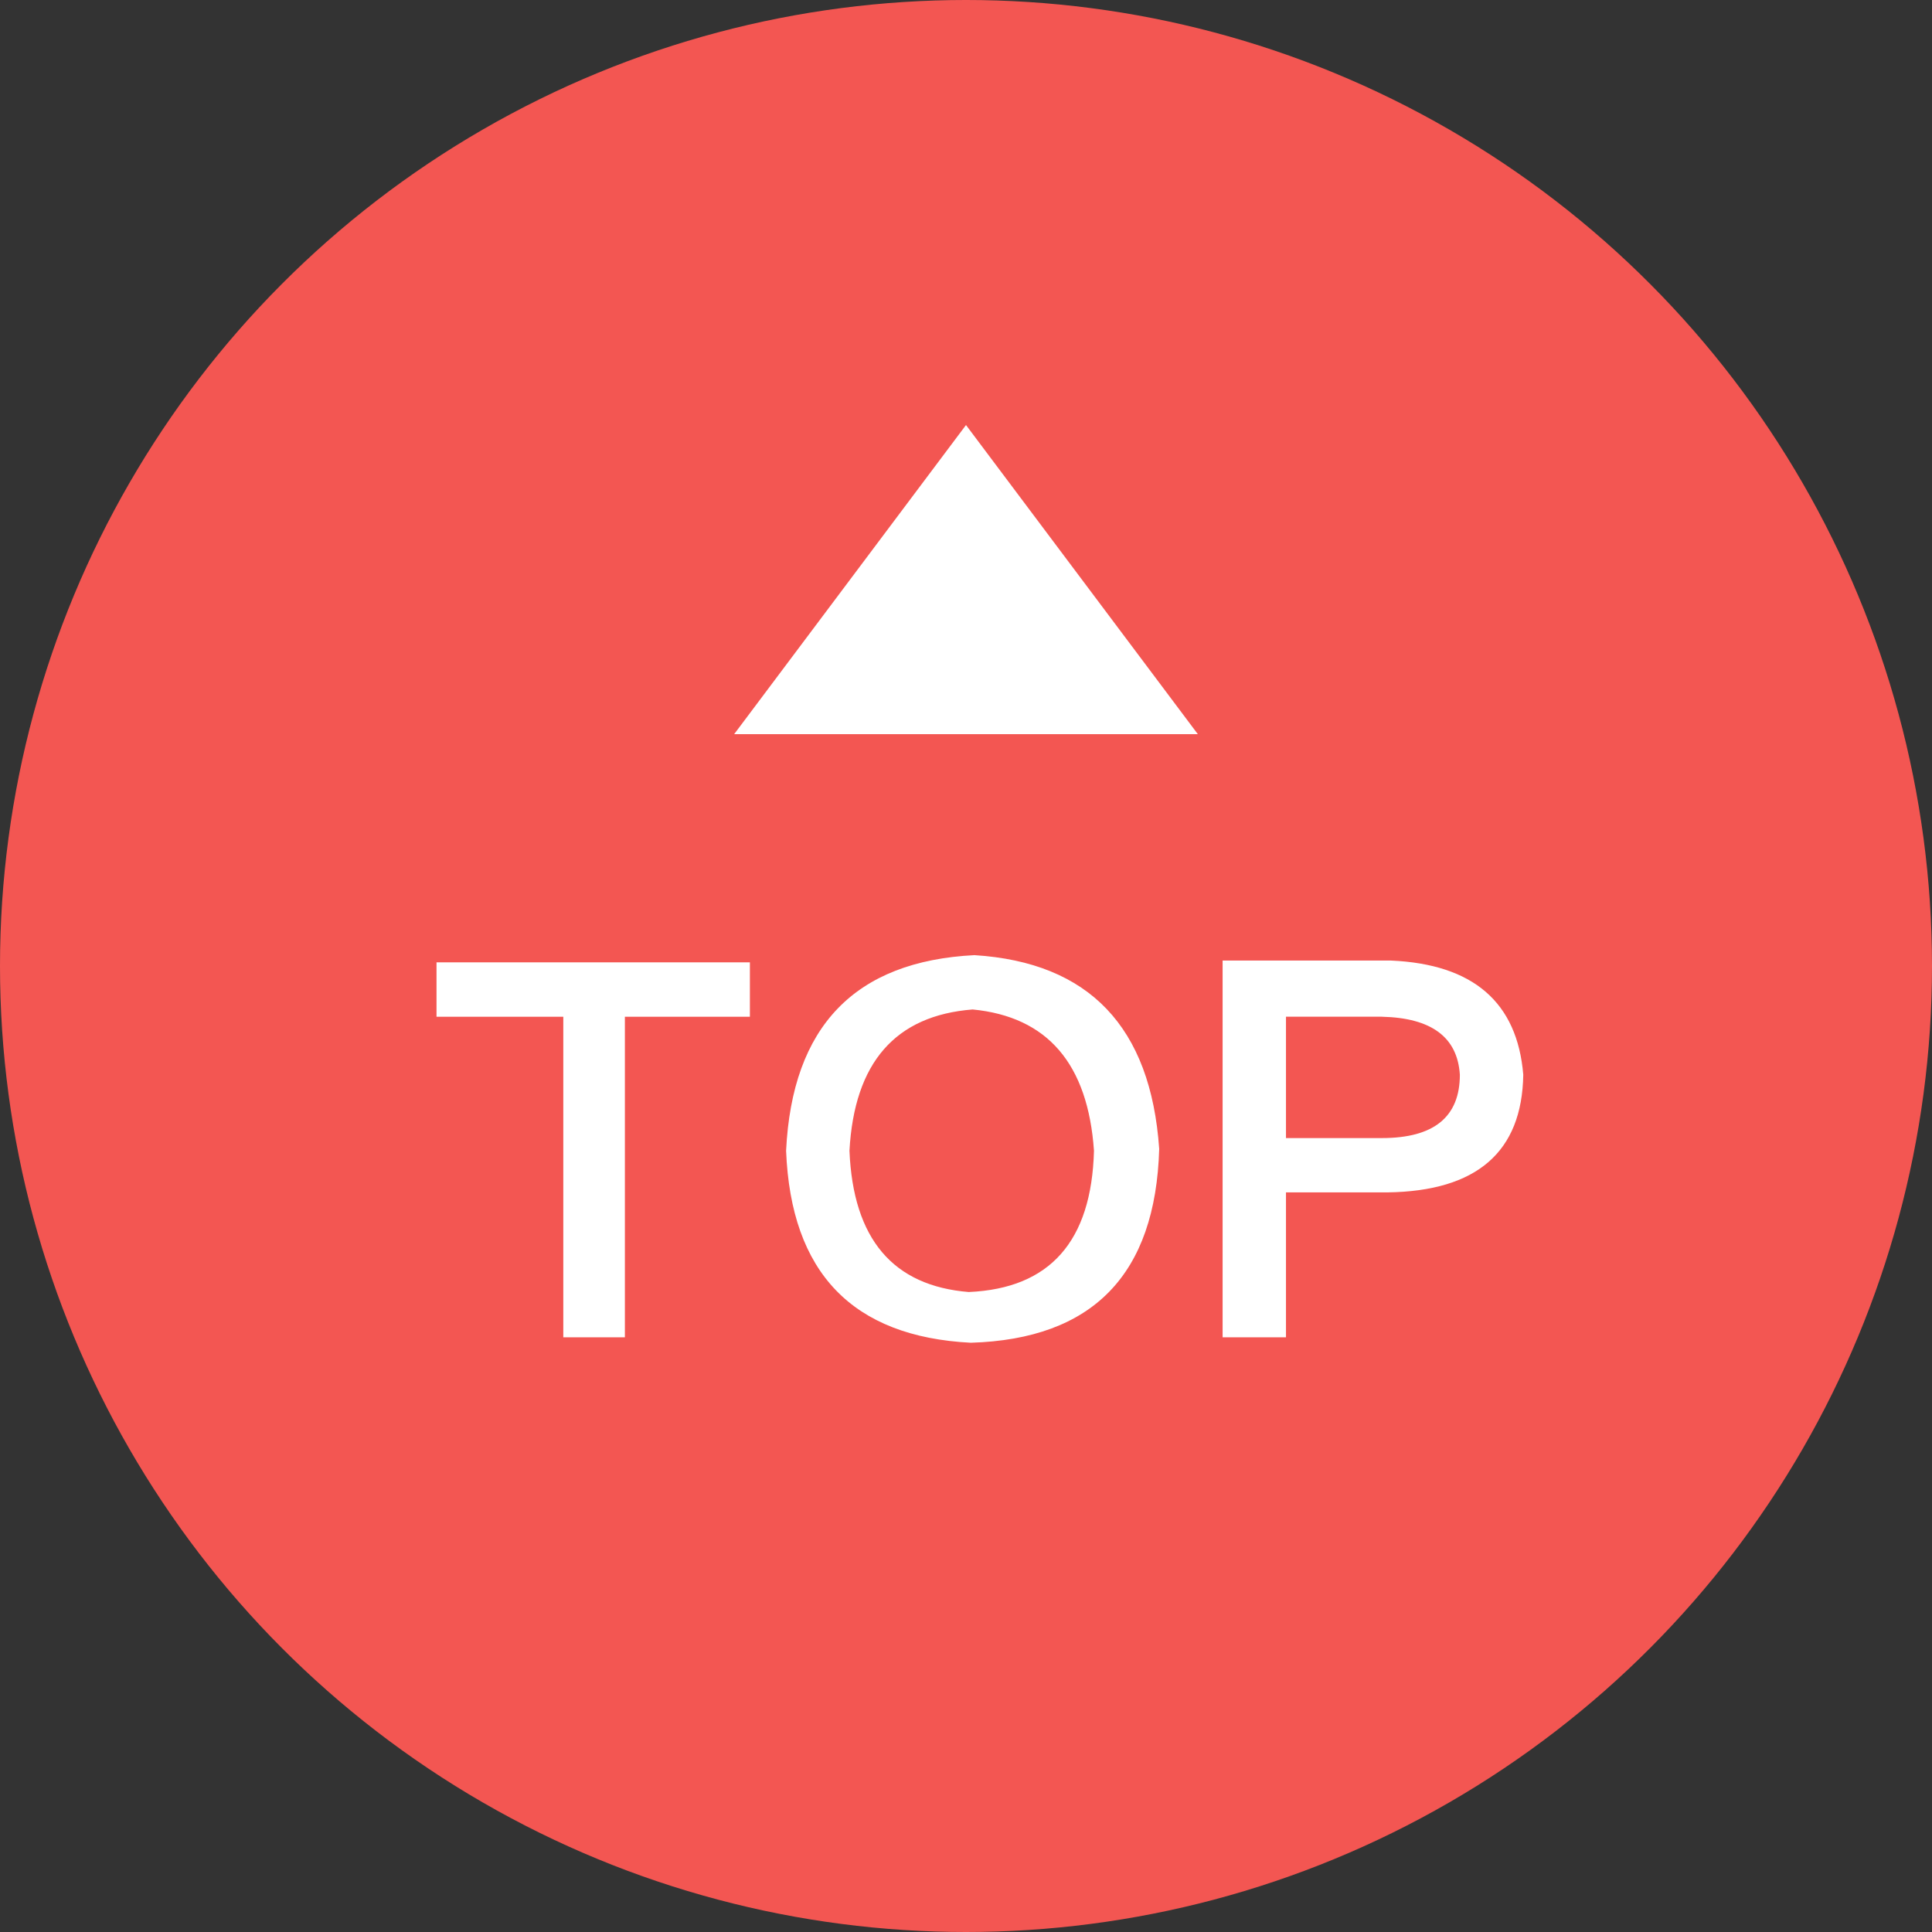
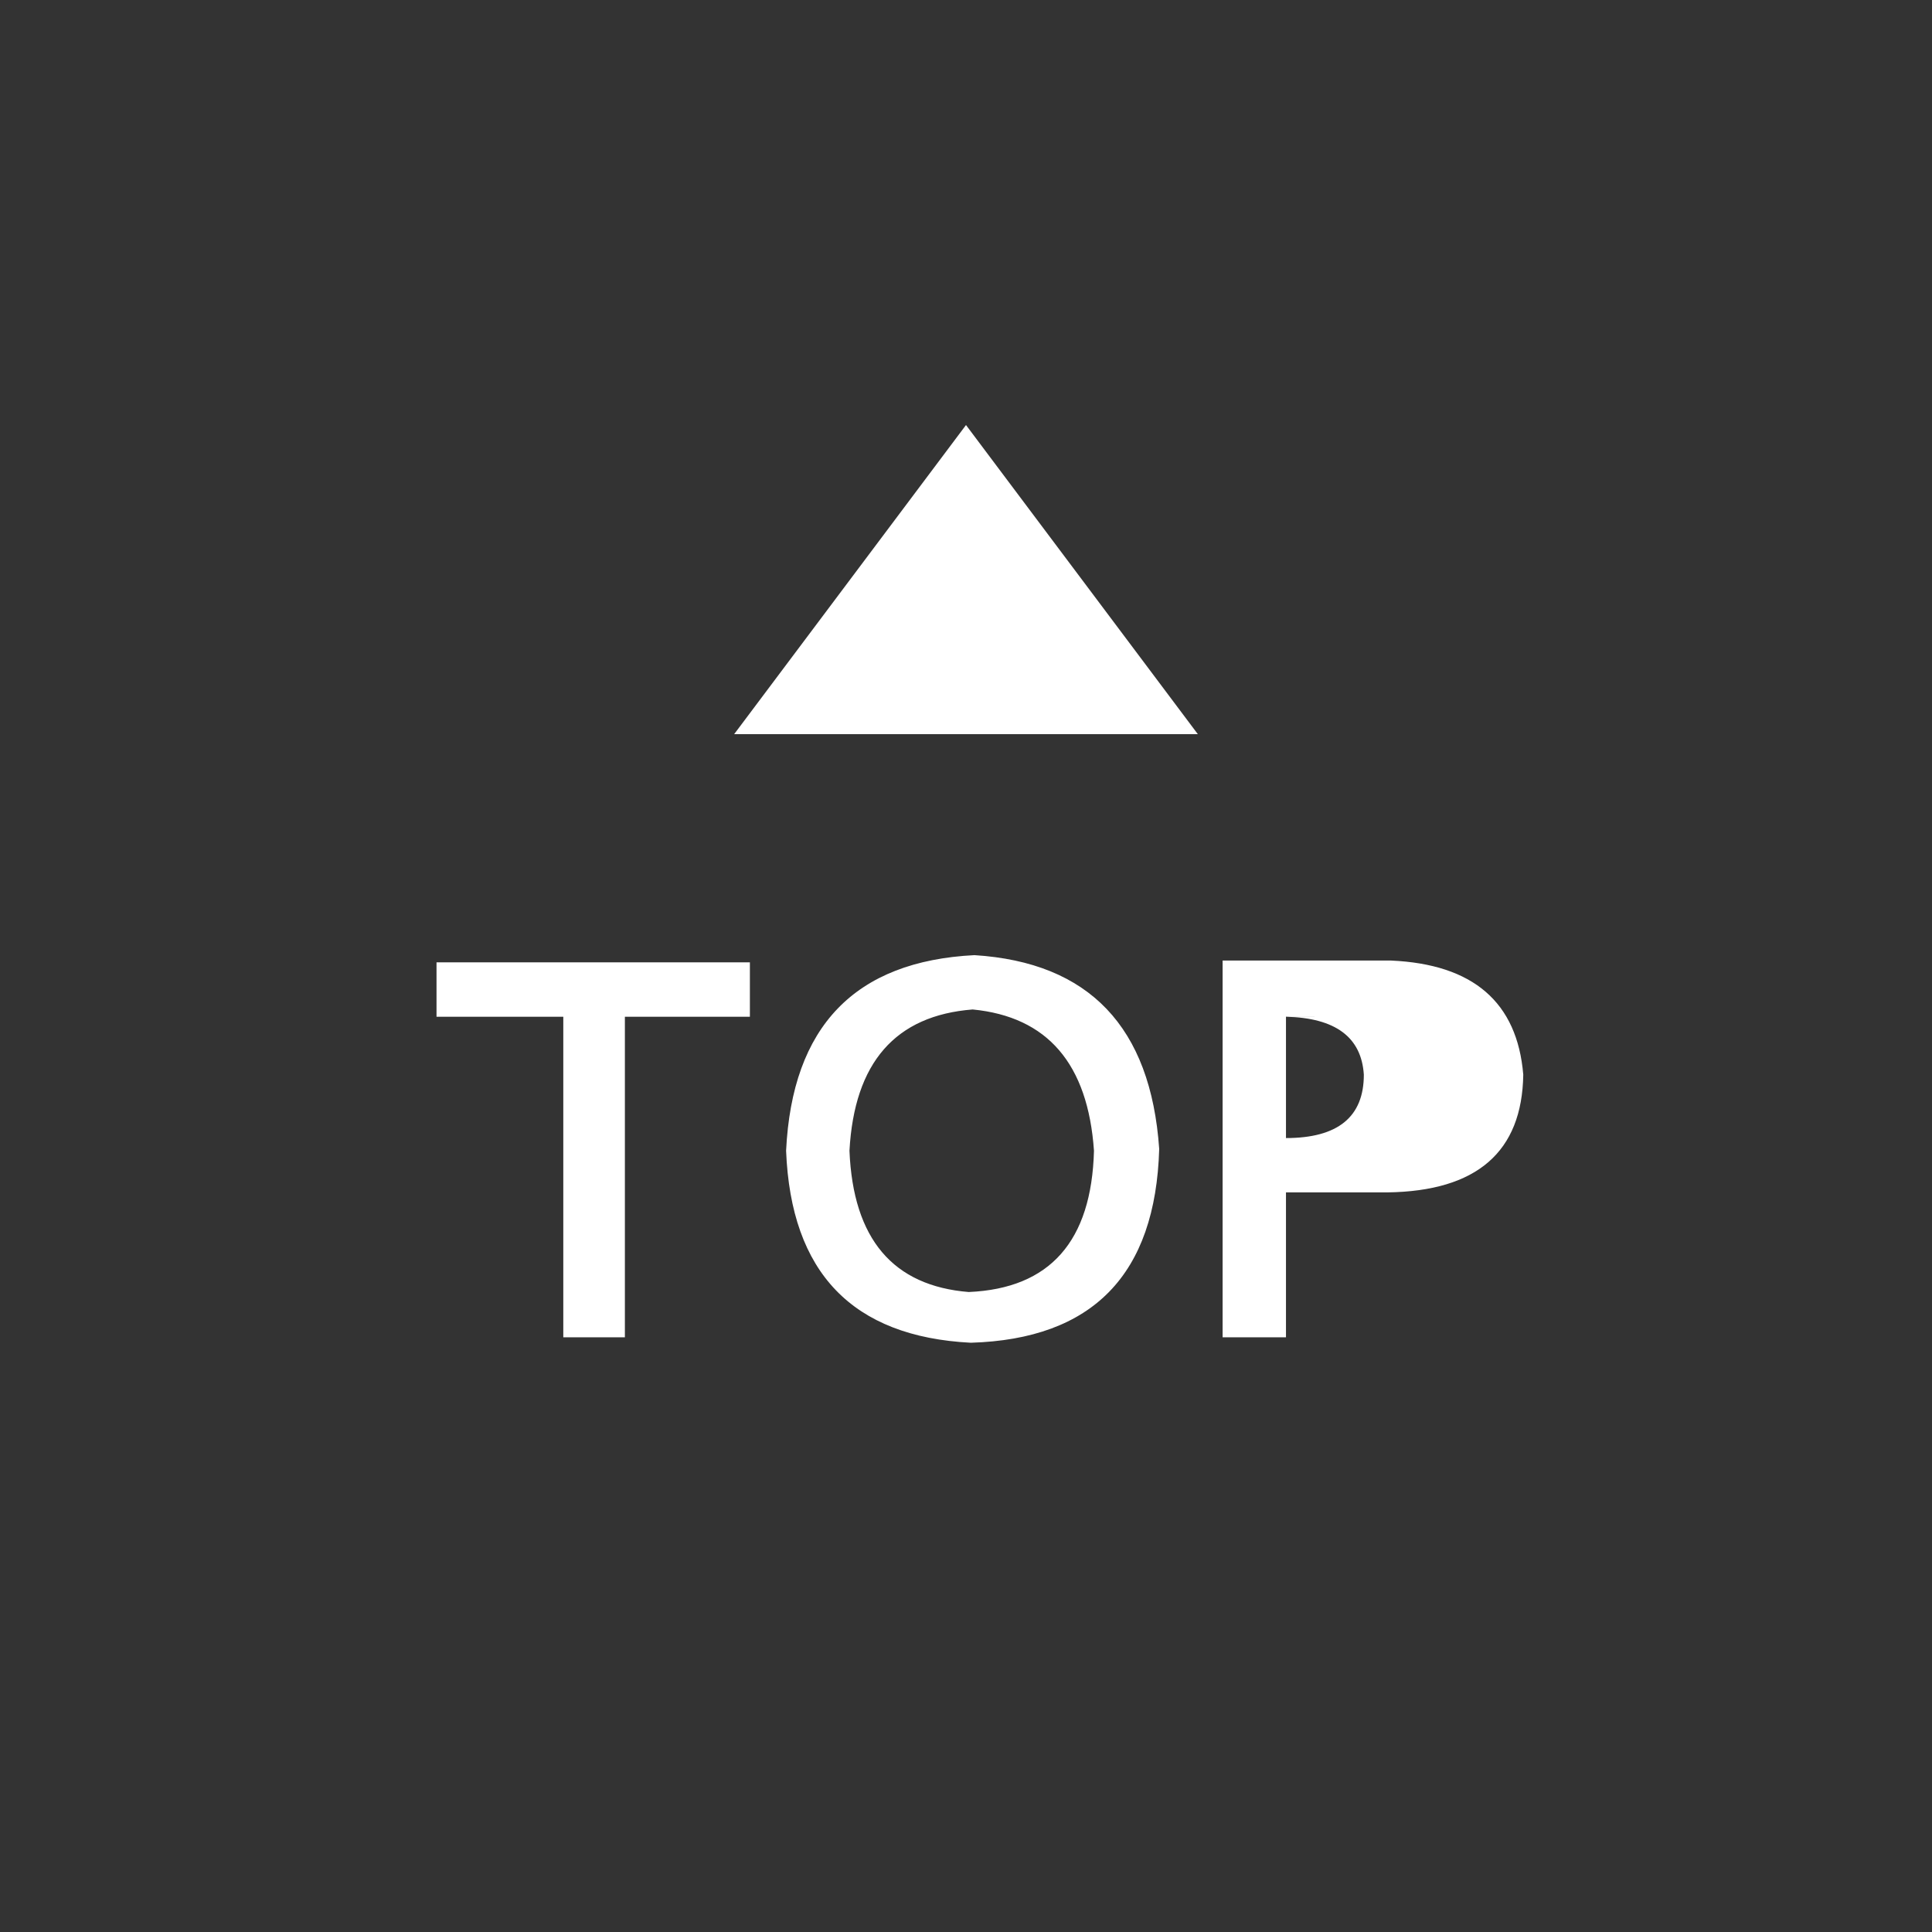
<svg xmlns="http://www.w3.org/2000/svg" width="50" height="50" viewBox="0 0 50 50">
  <rect x="0" y="0" width="50" height="50" fill="#333333" stroke="none" />
  <g transform="translate(-225 -1274)" fill="none" fill-rule="evenodd">
-     <circle fill="#f35652" cx="250" cy="1299" r="25" />
-     <path d="M250 1285l6 8h-12l6-8zm-5.594 15.313h-3.234v8.296h-1.594v-8.296h-3.281v-1.407h8.11v1.407zm5.672 7.124c2.094-.093 3.172-1.312 3.234-3.656-.156-2.25-1.203-3.468-3.14-3.656-2 .156-3.063 1.375-3.188 3.656.094 2.282 1.125 3.5 3.094 3.657zm.14-8.718c2.97.187 4.563 1.86 4.782 5.015-.094 3.25-1.719 4.922-4.875 5.016-3.063-.156-4.656-1.812-4.781-4.969.156-3.219 1.781-4.906 4.875-5.062zm10.548 1.593h-2.485v3.141h2.485c1.343 0 2.015-.547 2.015-1.64-.062-.97-.734-1.47-2.015-1.5zm.14 4.547h-2.625v3.75h-1.64v-9.75H261c2.125.094 3.266 1.078 3.422 2.954-.031 2-1.203 3.015-3.516 3.046z" fill="#fff" />
+     <path d="M250 1285l6 8h-12l6-8zm-5.594 15.313h-3.234v8.296h-1.594v-8.296h-3.281v-1.407h8.11v1.407zm5.672 7.124c2.094-.093 3.172-1.312 3.234-3.656-.156-2.25-1.203-3.468-3.14-3.656-2 .156-3.063 1.375-3.188 3.656.094 2.282 1.125 3.5 3.094 3.657zm.14-8.718c2.97.187 4.563 1.86 4.782 5.015-.094 3.25-1.719 4.922-4.875 5.016-3.063-.156-4.656-1.812-4.781-4.969.156-3.219 1.781-4.906 4.875-5.062zm10.548 1.593h-2.485v3.141c1.343 0 2.015-.547 2.015-1.64-.062-.97-.734-1.47-2.015-1.5zm.14 4.547h-2.625v3.75h-1.64v-9.75H261c2.125.094 3.266 1.078 3.422 2.954-.031 2-1.203 3.015-3.516 3.046z" fill="#fff" />
  </g>
</svg>